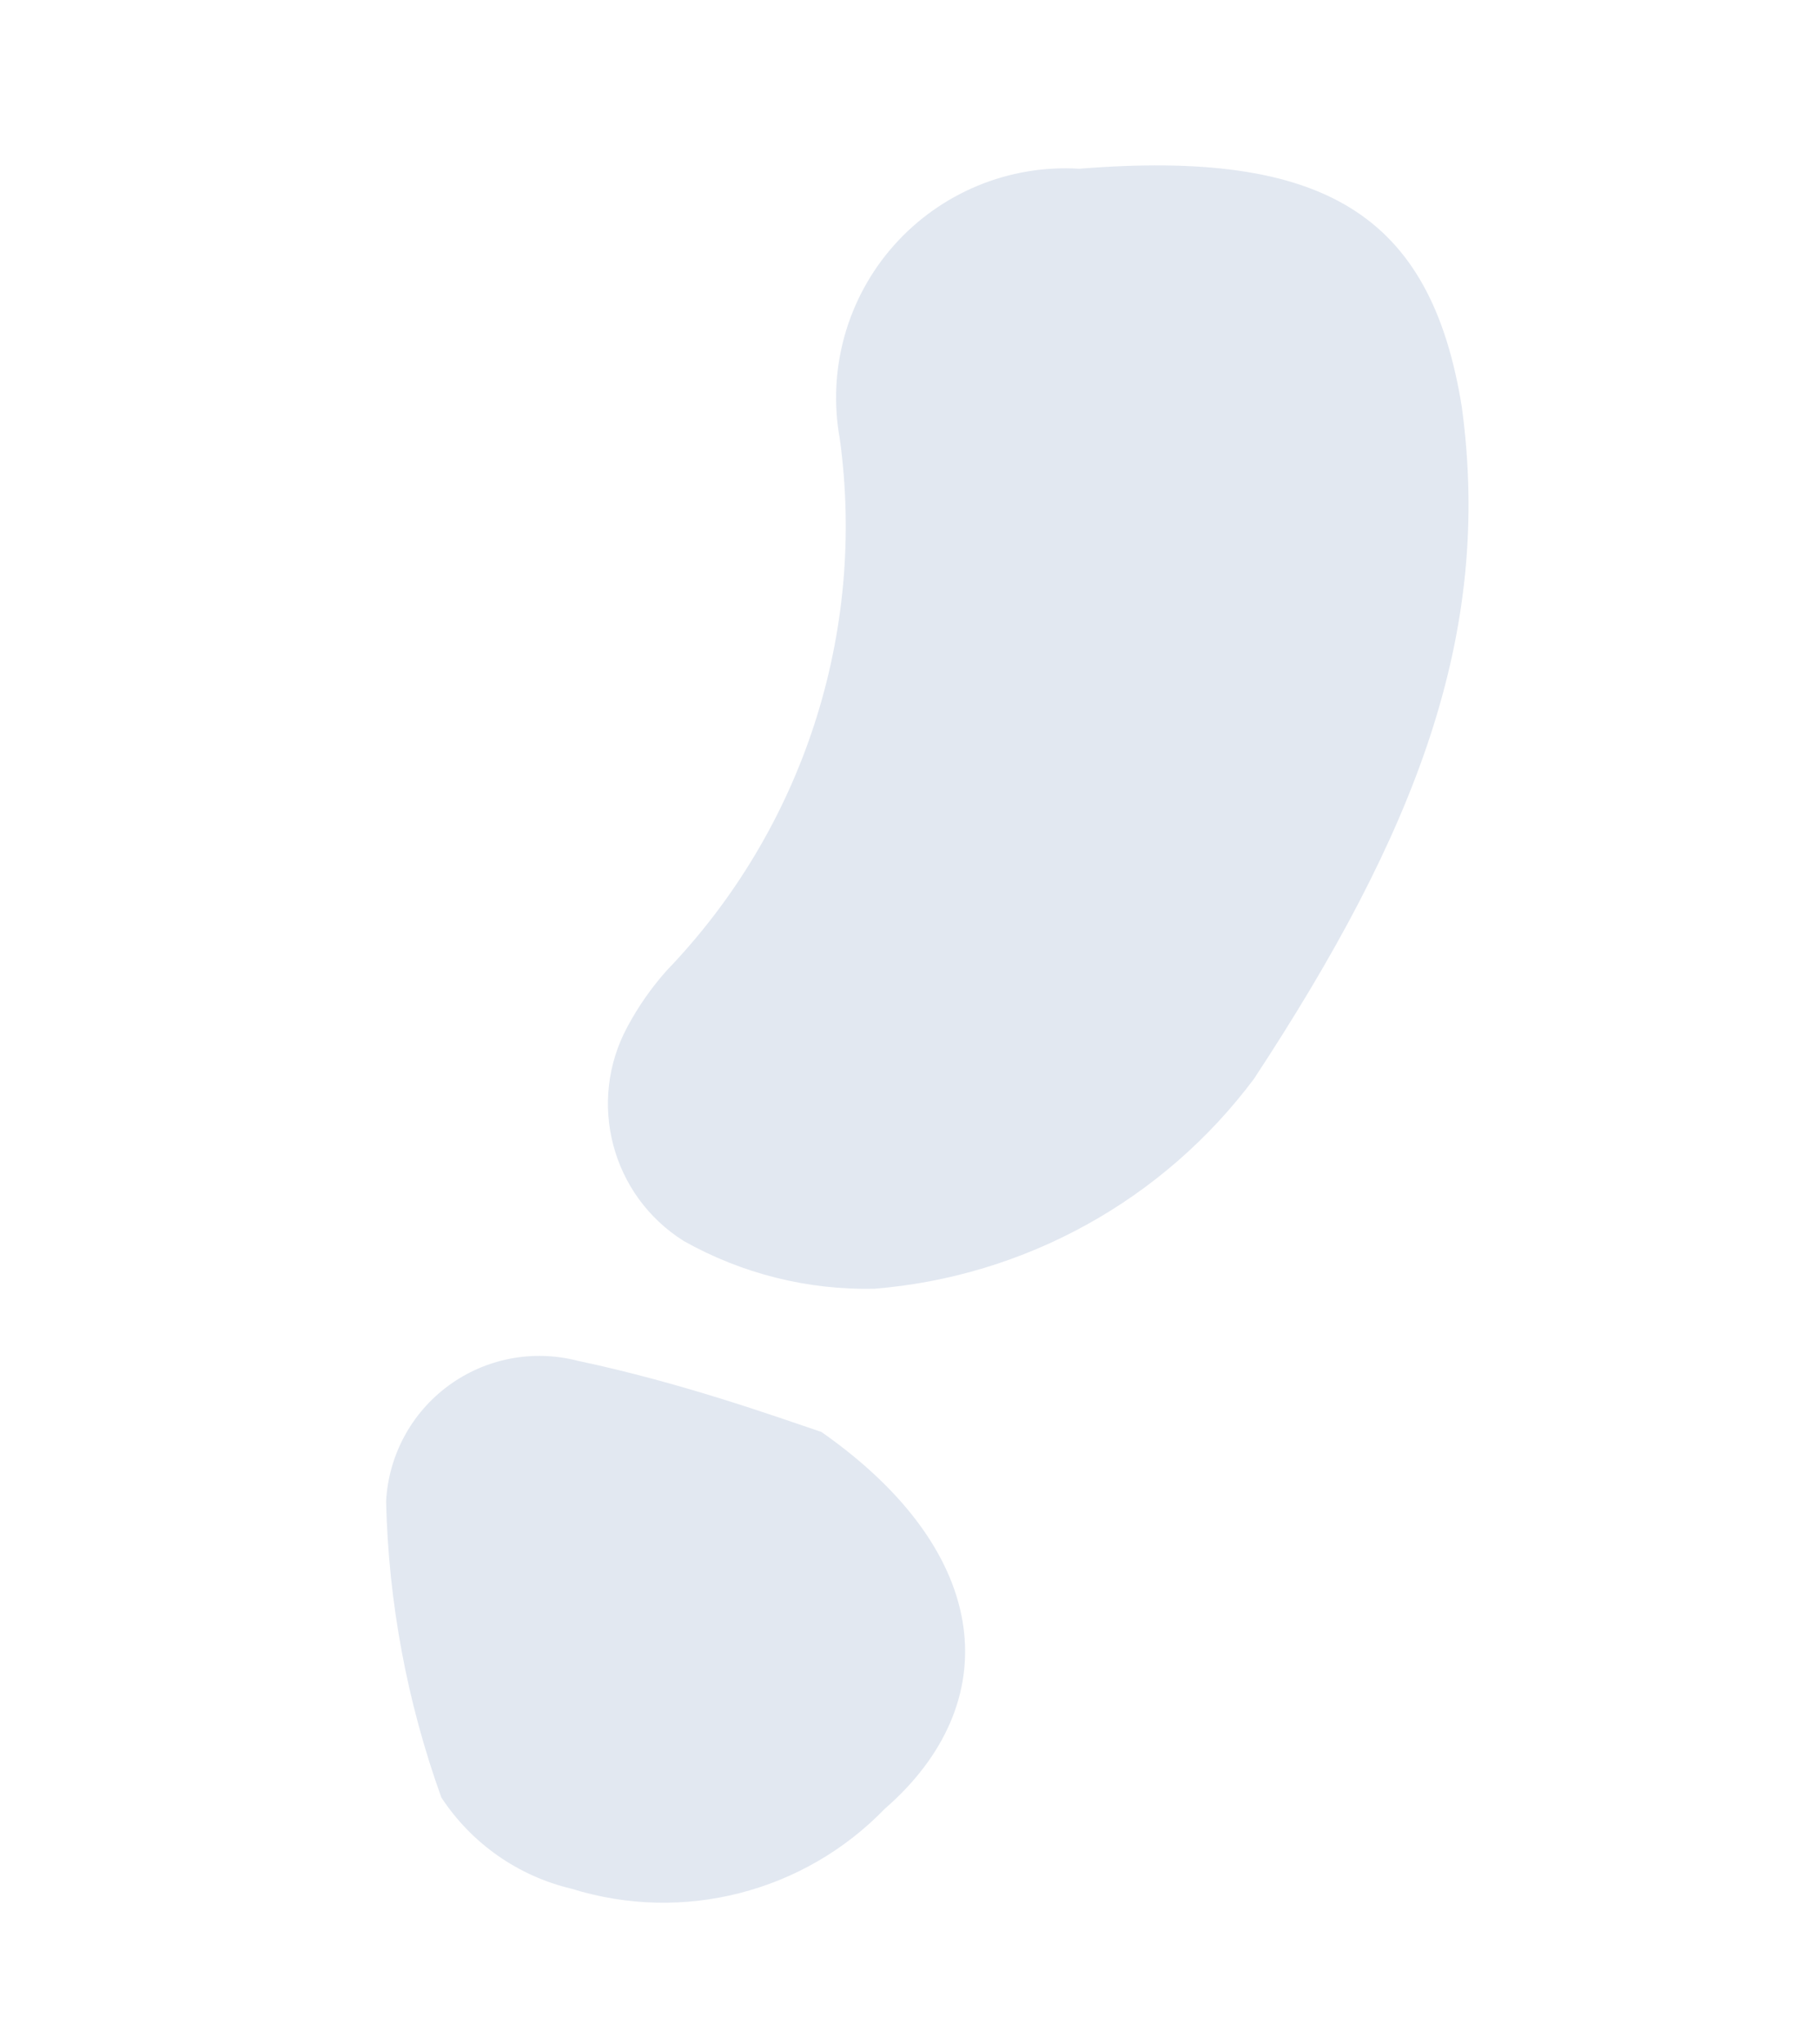
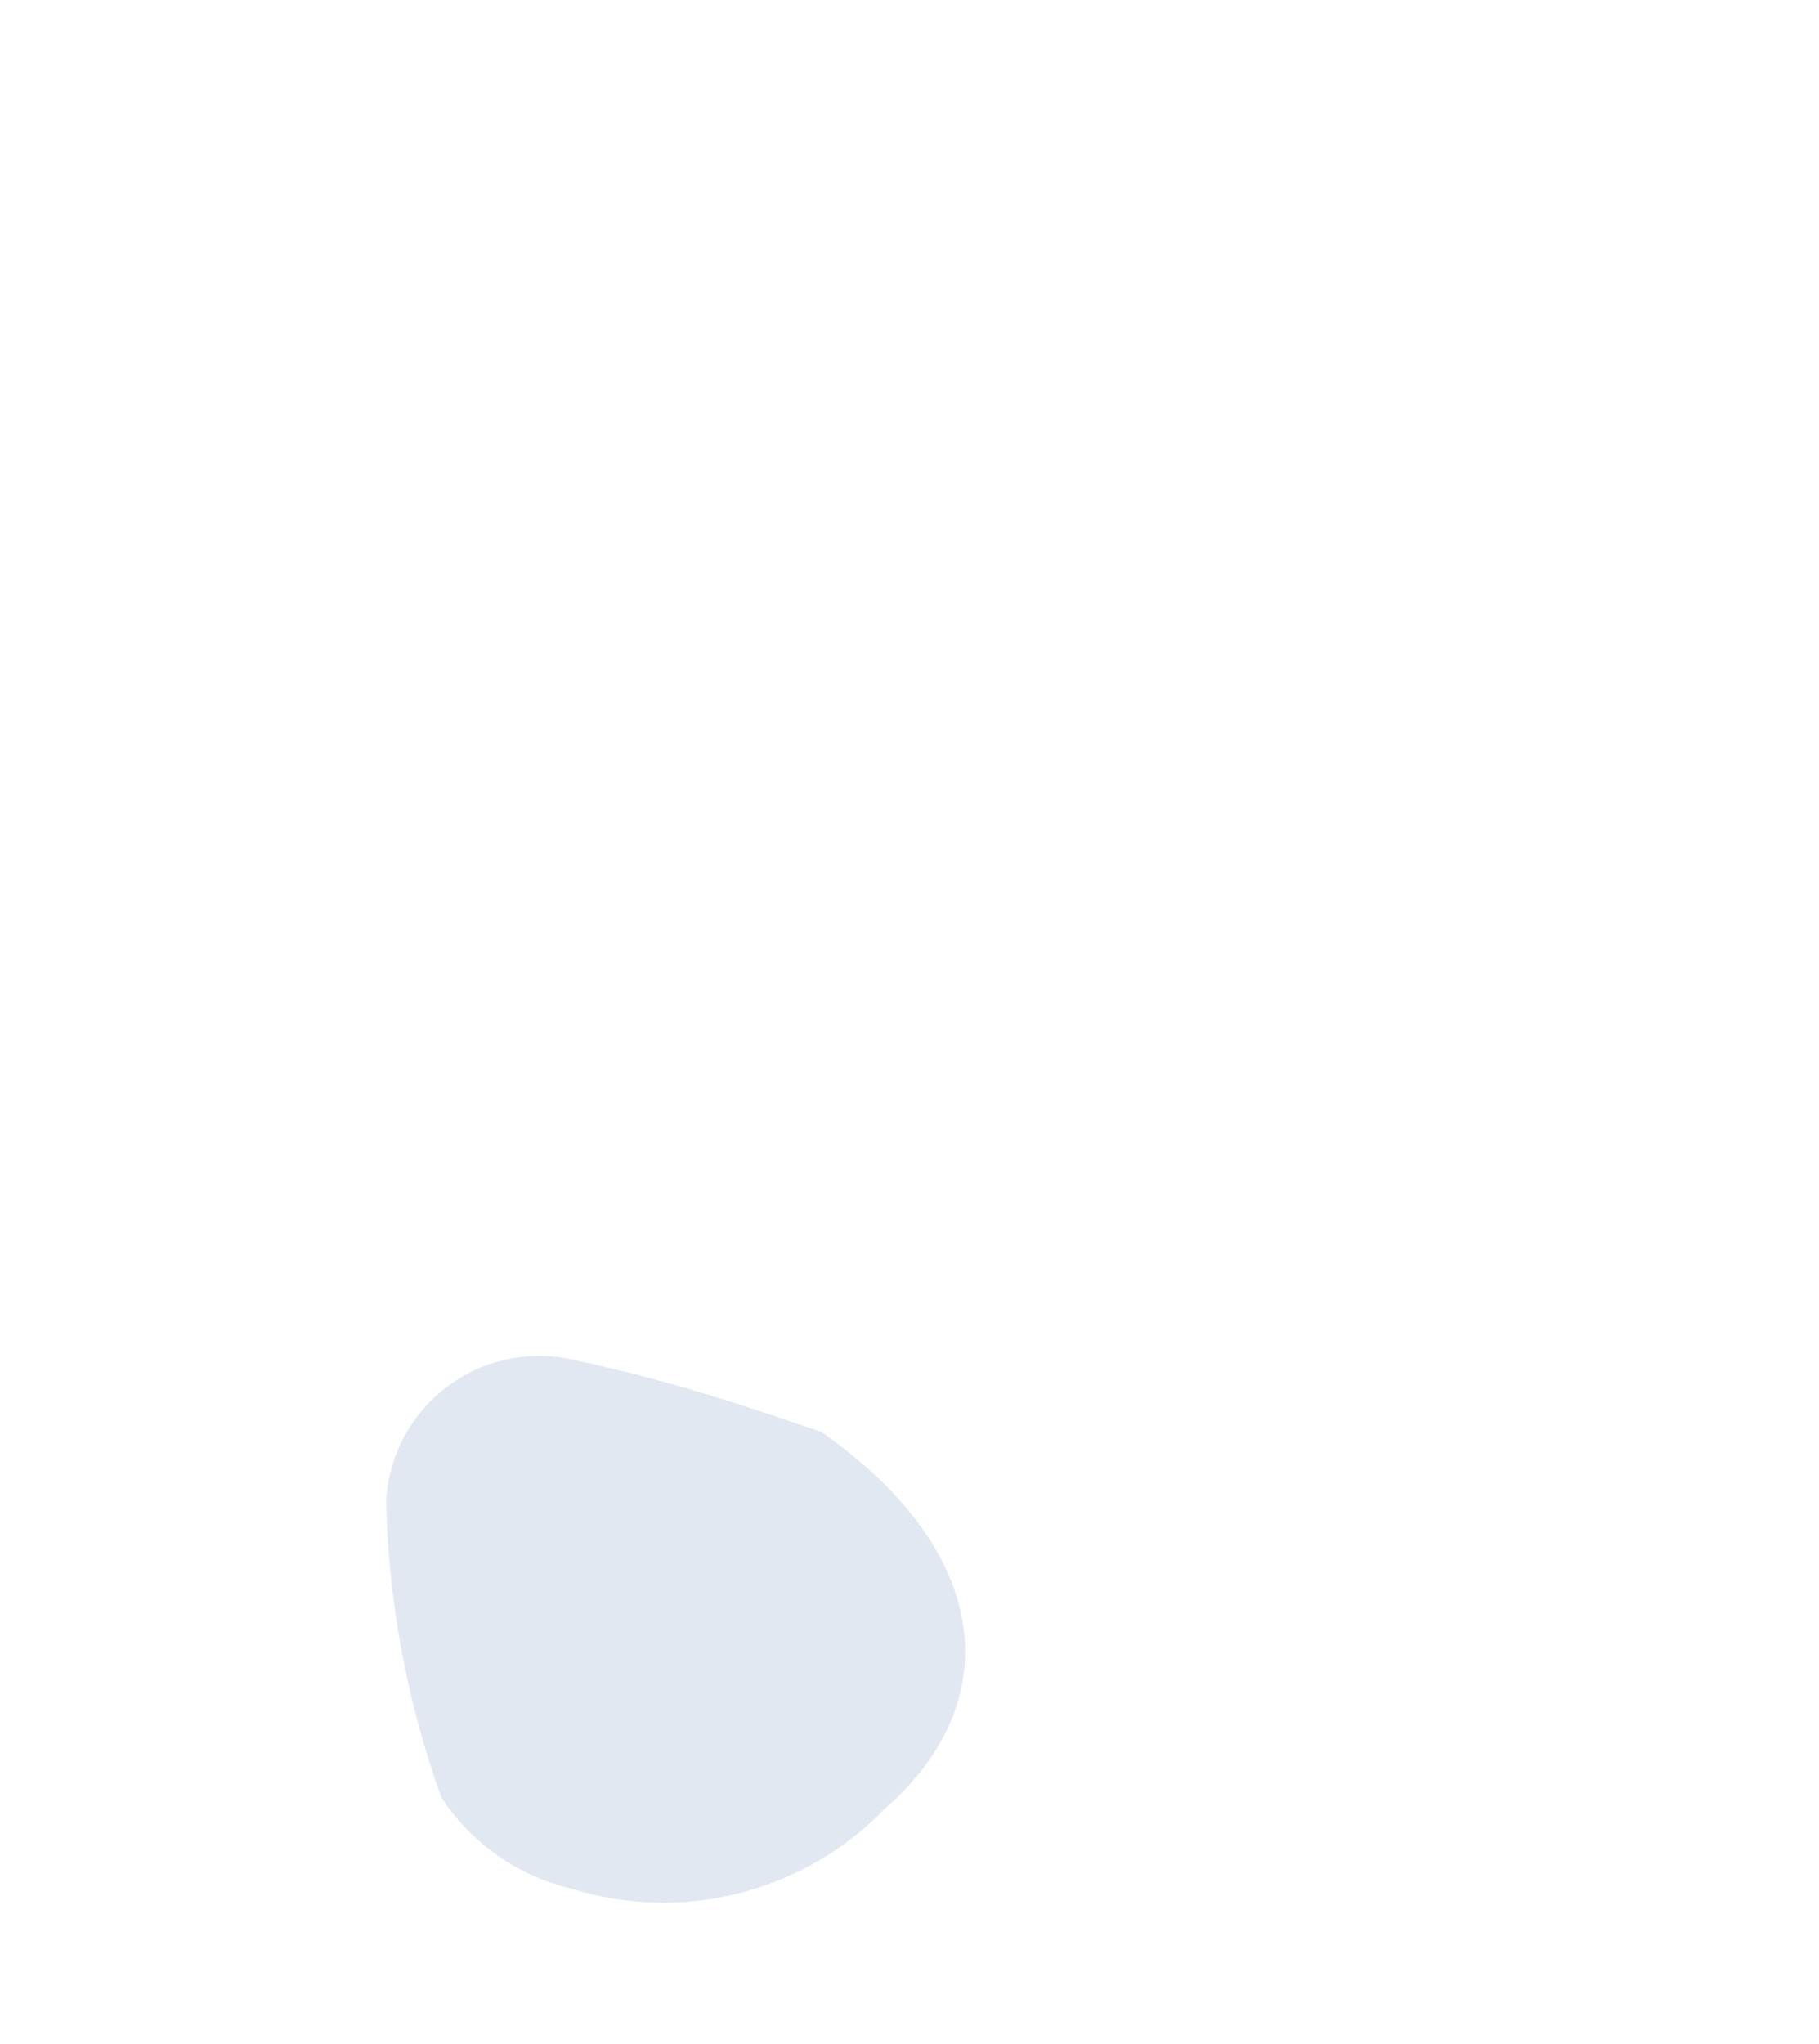
<svg xmlns="http://www.w3.org/2000/svg" width="73px" height="82px" viewBox="0 0 73 82">
  <title>След 2</title>
  <g id="Мобилки" stroke="none" stroke-width="1" fill="none" fill-rule="evenodd">
    <g id="Desktop-HD" transform="translate(-744, -1050)" fill="#E2E8F1" fill-rule="nonzero">
      <g id="След-2" transform="translate(780.179, 1090.747) rotate(35) translate(-780.179, -1090.747) translate(762.143, 1053.855)">
-         <path d="M31.074,30.845 C30.887,36.915 28.101,42.612 23.425,46.487 C21.268,48.068 18.726,49.041 16.064,49.305 C12.639,49.479 9.669,46.962 9.278,43.554 C9.168,42.638 9.168,41.711 9.278,40.794 C10.492,33.017 8.077,25.113 2.723,19.344 C0.717,17.355 -0.264,14.555 0.061,11.75 C0.387,8.944 1.983,6.443 4.39,4.967 C11.981,-1.302 16.984,-1.647 22.448,3.989 C28.716,10.775 30.729,19.056 31.074,30.845 Z" id="Path" />
        <path d="M24.978,52.411 C33.489,52.411 37.285,57.126 35.732,63.337 C34.997,67.948 31.727,71.752 27.278,73.171 C25.229,73.987 22.945,73.987 20.895,73.171 C17.583,70.836 14.67,67.981 12.269,64.717 C11.288,63.153 11.061,61.23 11.652,59.48 C12.243,57.73 13.588,56.338 15.317,55.688 C19.227,54.021 23.023,52.986 24.978,52.411 Z" id="Path" />
      </g>
    </g>
  </g>
</svg>